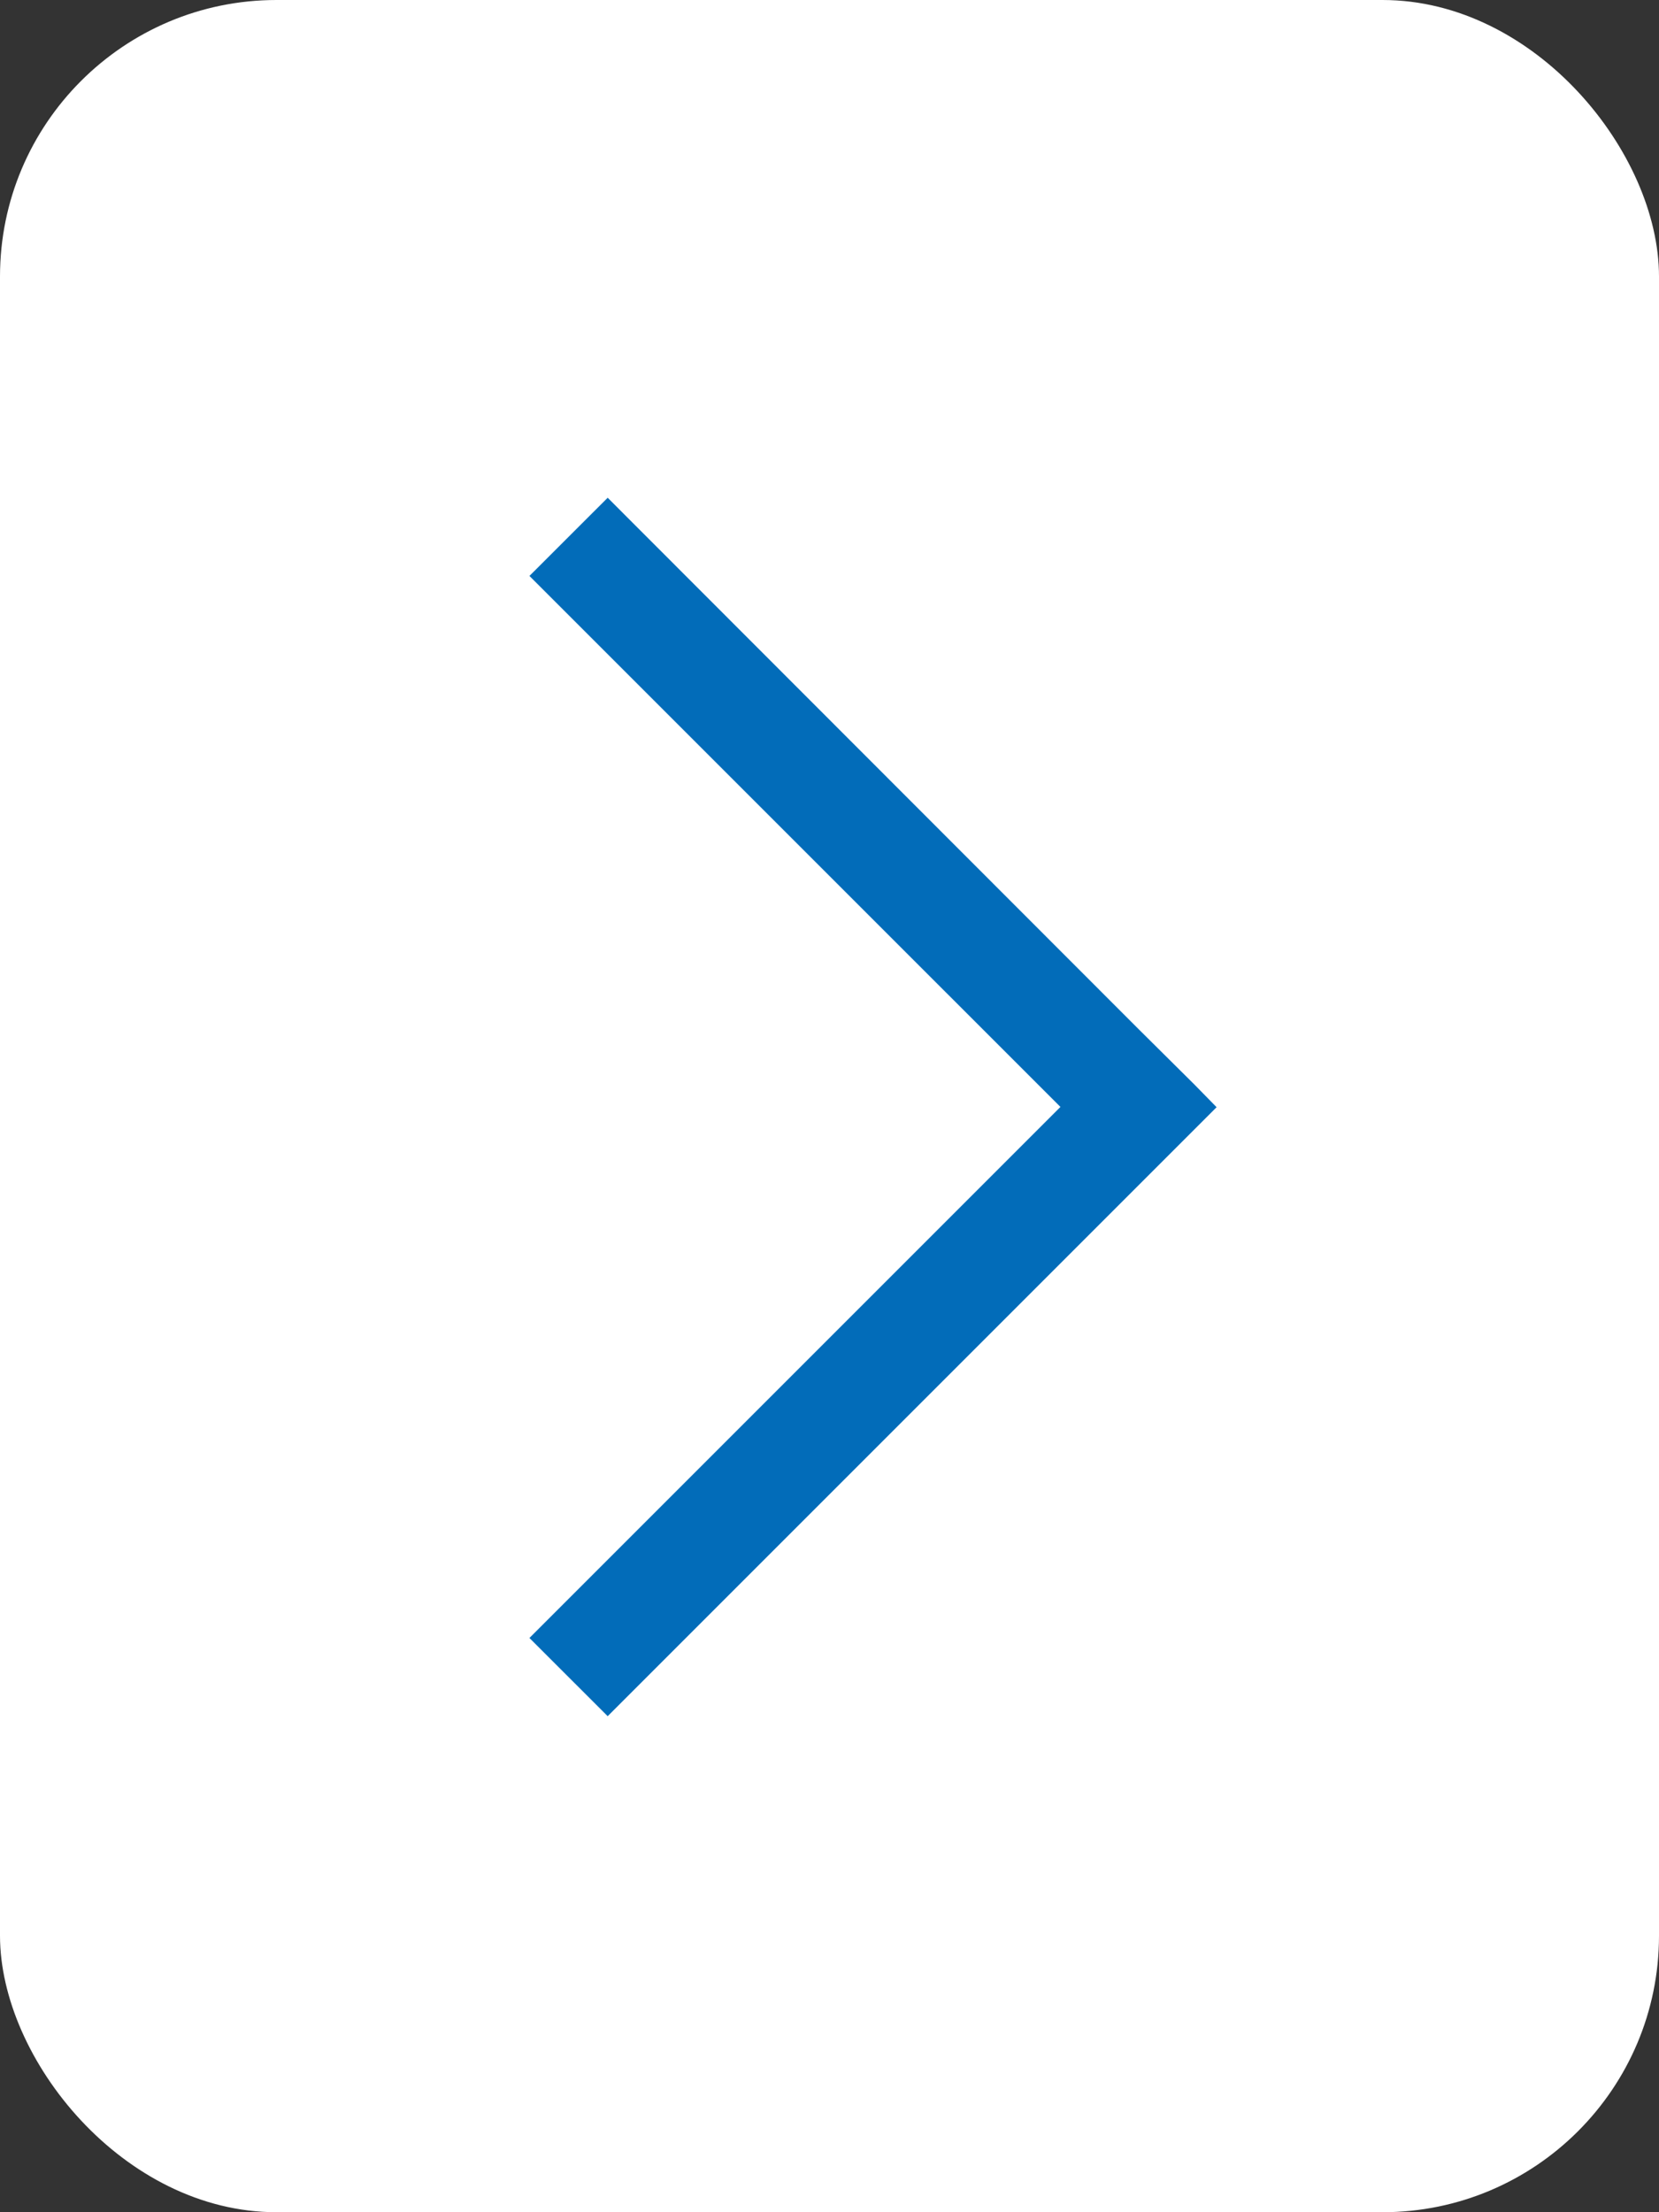
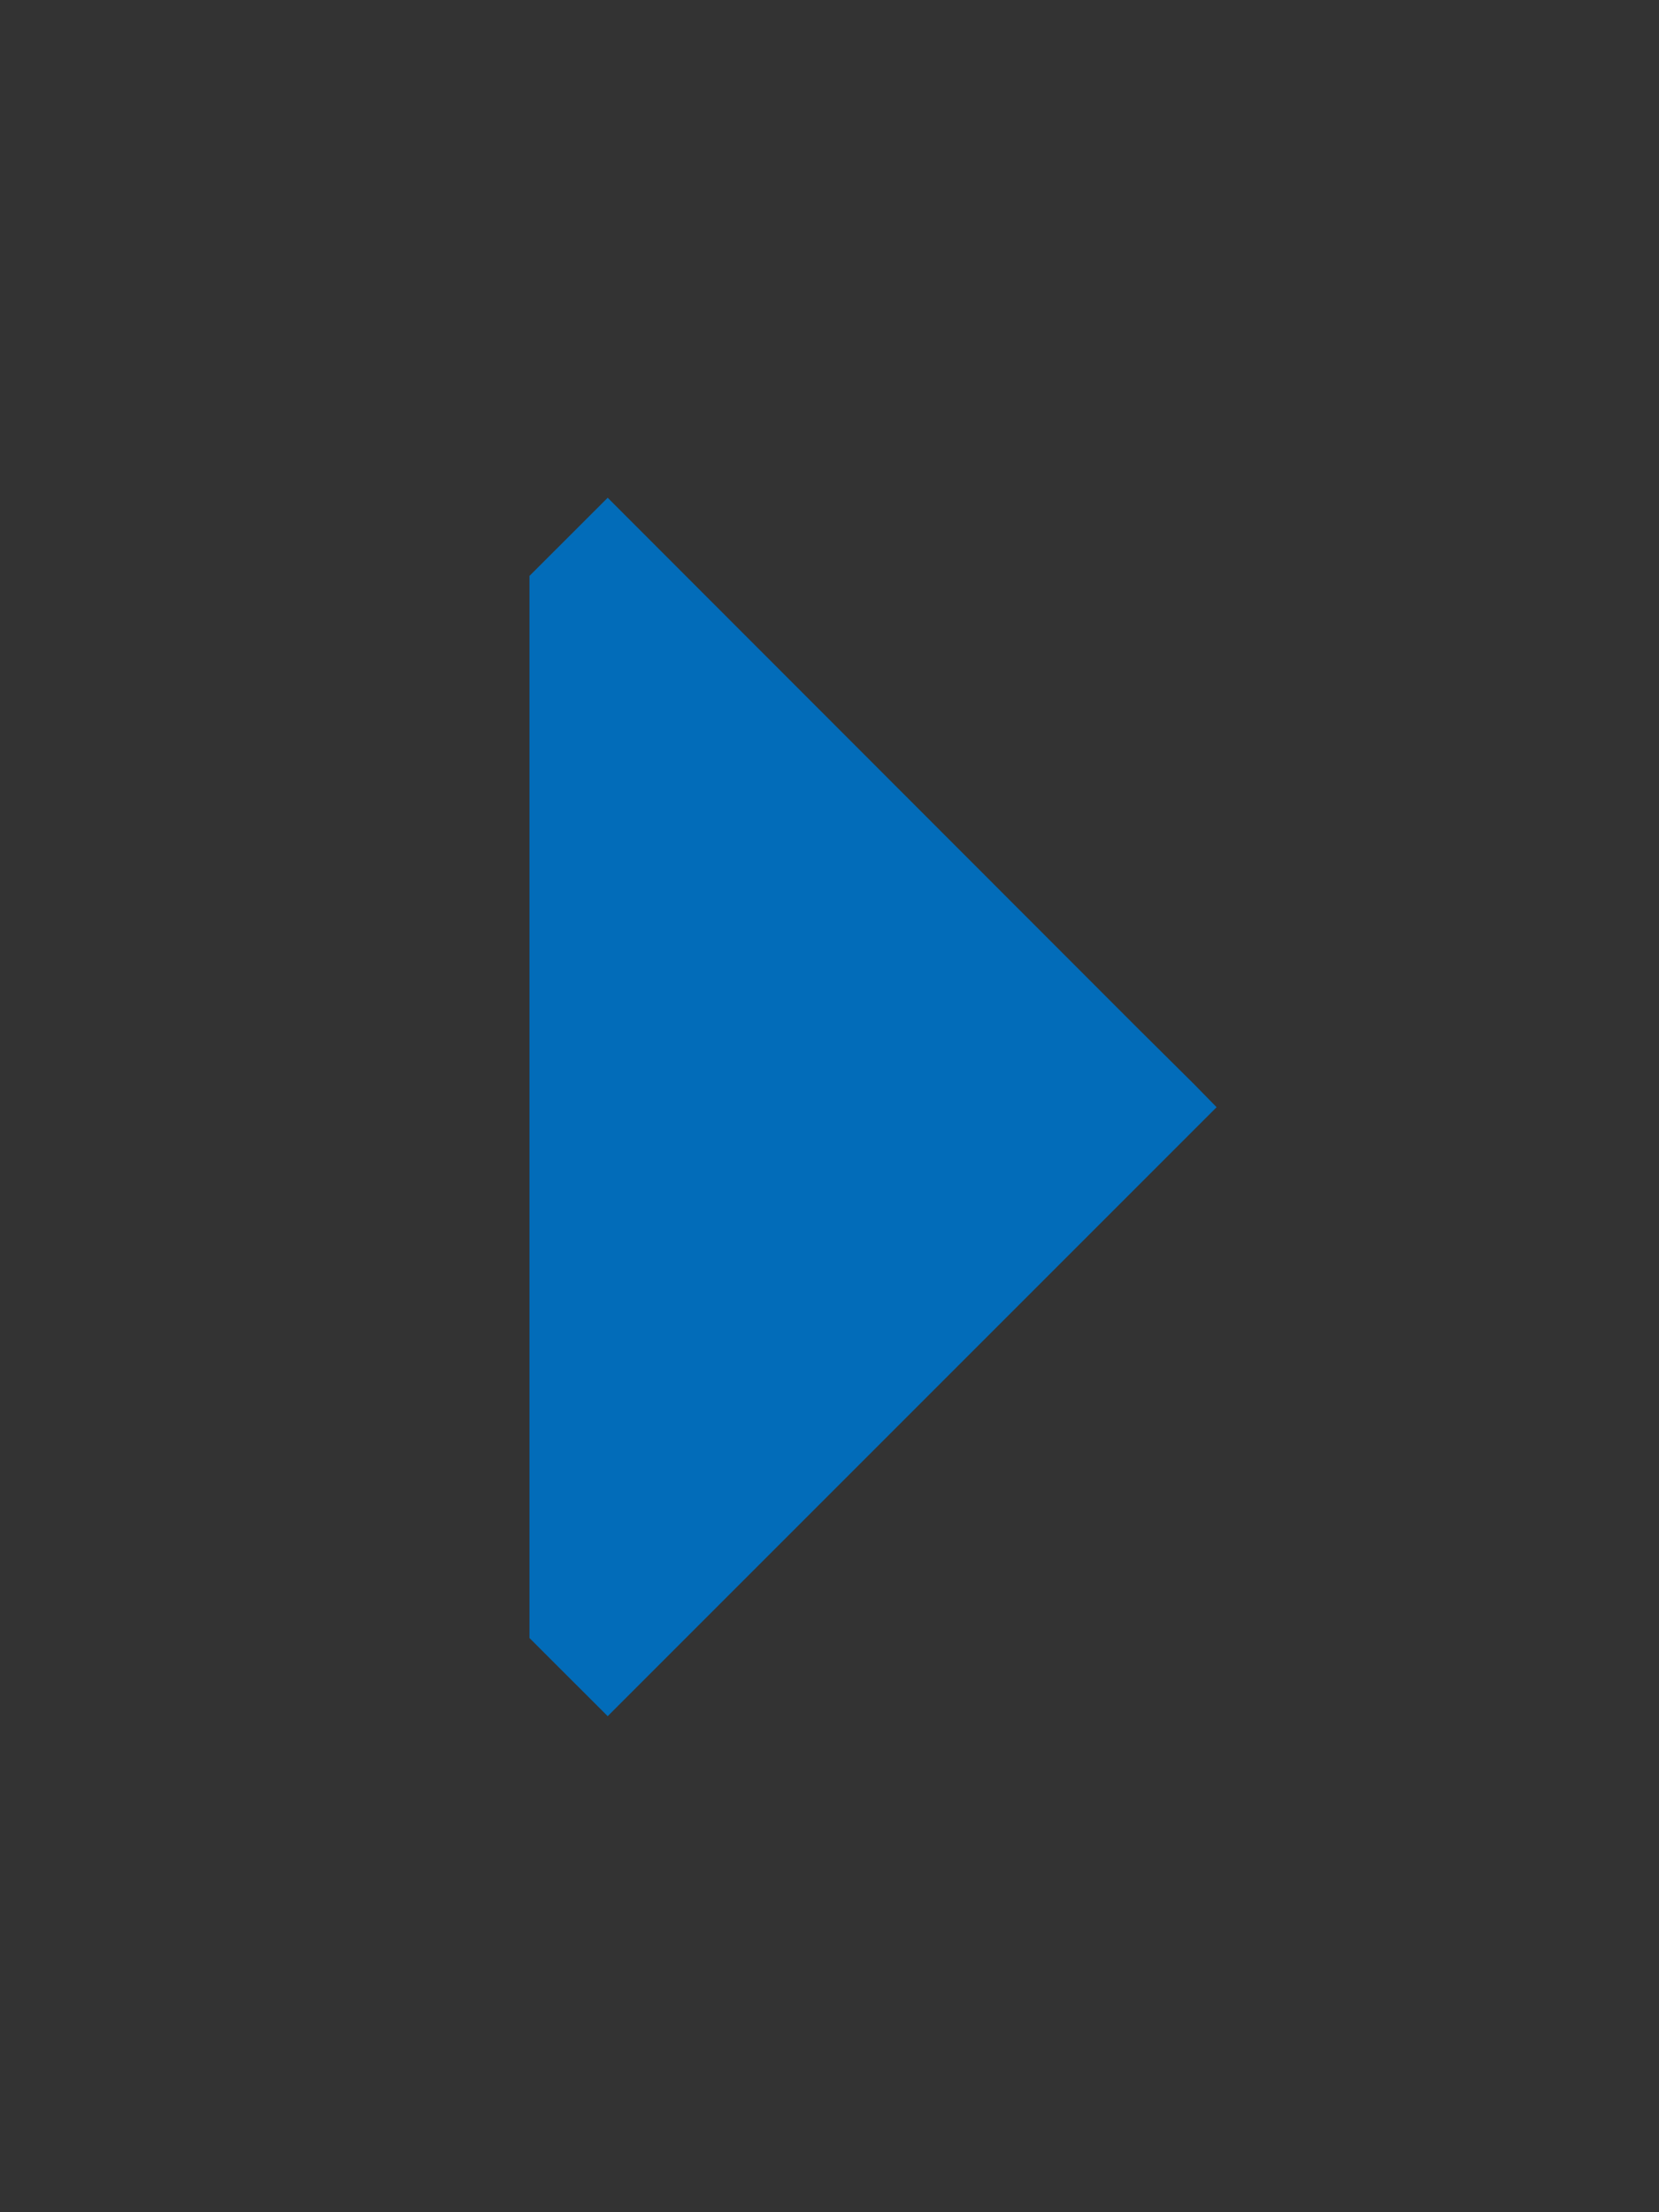
<svg xmlns="http://www.w3.org/2000/svg" width="30" height="40" viewBox="0 0 30 40" fill="none">
  <rect x="0" y="0" width="30" height="40" fill="#333333" stroke="none" />
-   <rect width="30" height="40" rx="5" fill="white" />
-   <path fill-rule="evenodd" clip-rule="evenodd" d="M20.586 18.605L21.595 19.606L22 20.02L10.989 31.031L9.574 29.617L19.176 20.015L9.574 10.414L10.989 9L20.586 18.605Z" fill="#026CB9" />
+   <path fill-rule="evenodd" clip-rule="evenodd" d="M20.586 18.605L21.595 19.606L22 20.02L10.989 31.031L9.574 29.617L9.574 10.414L10.989 9L20.586 18.605Z" fill="#026CB9" />
</svg>